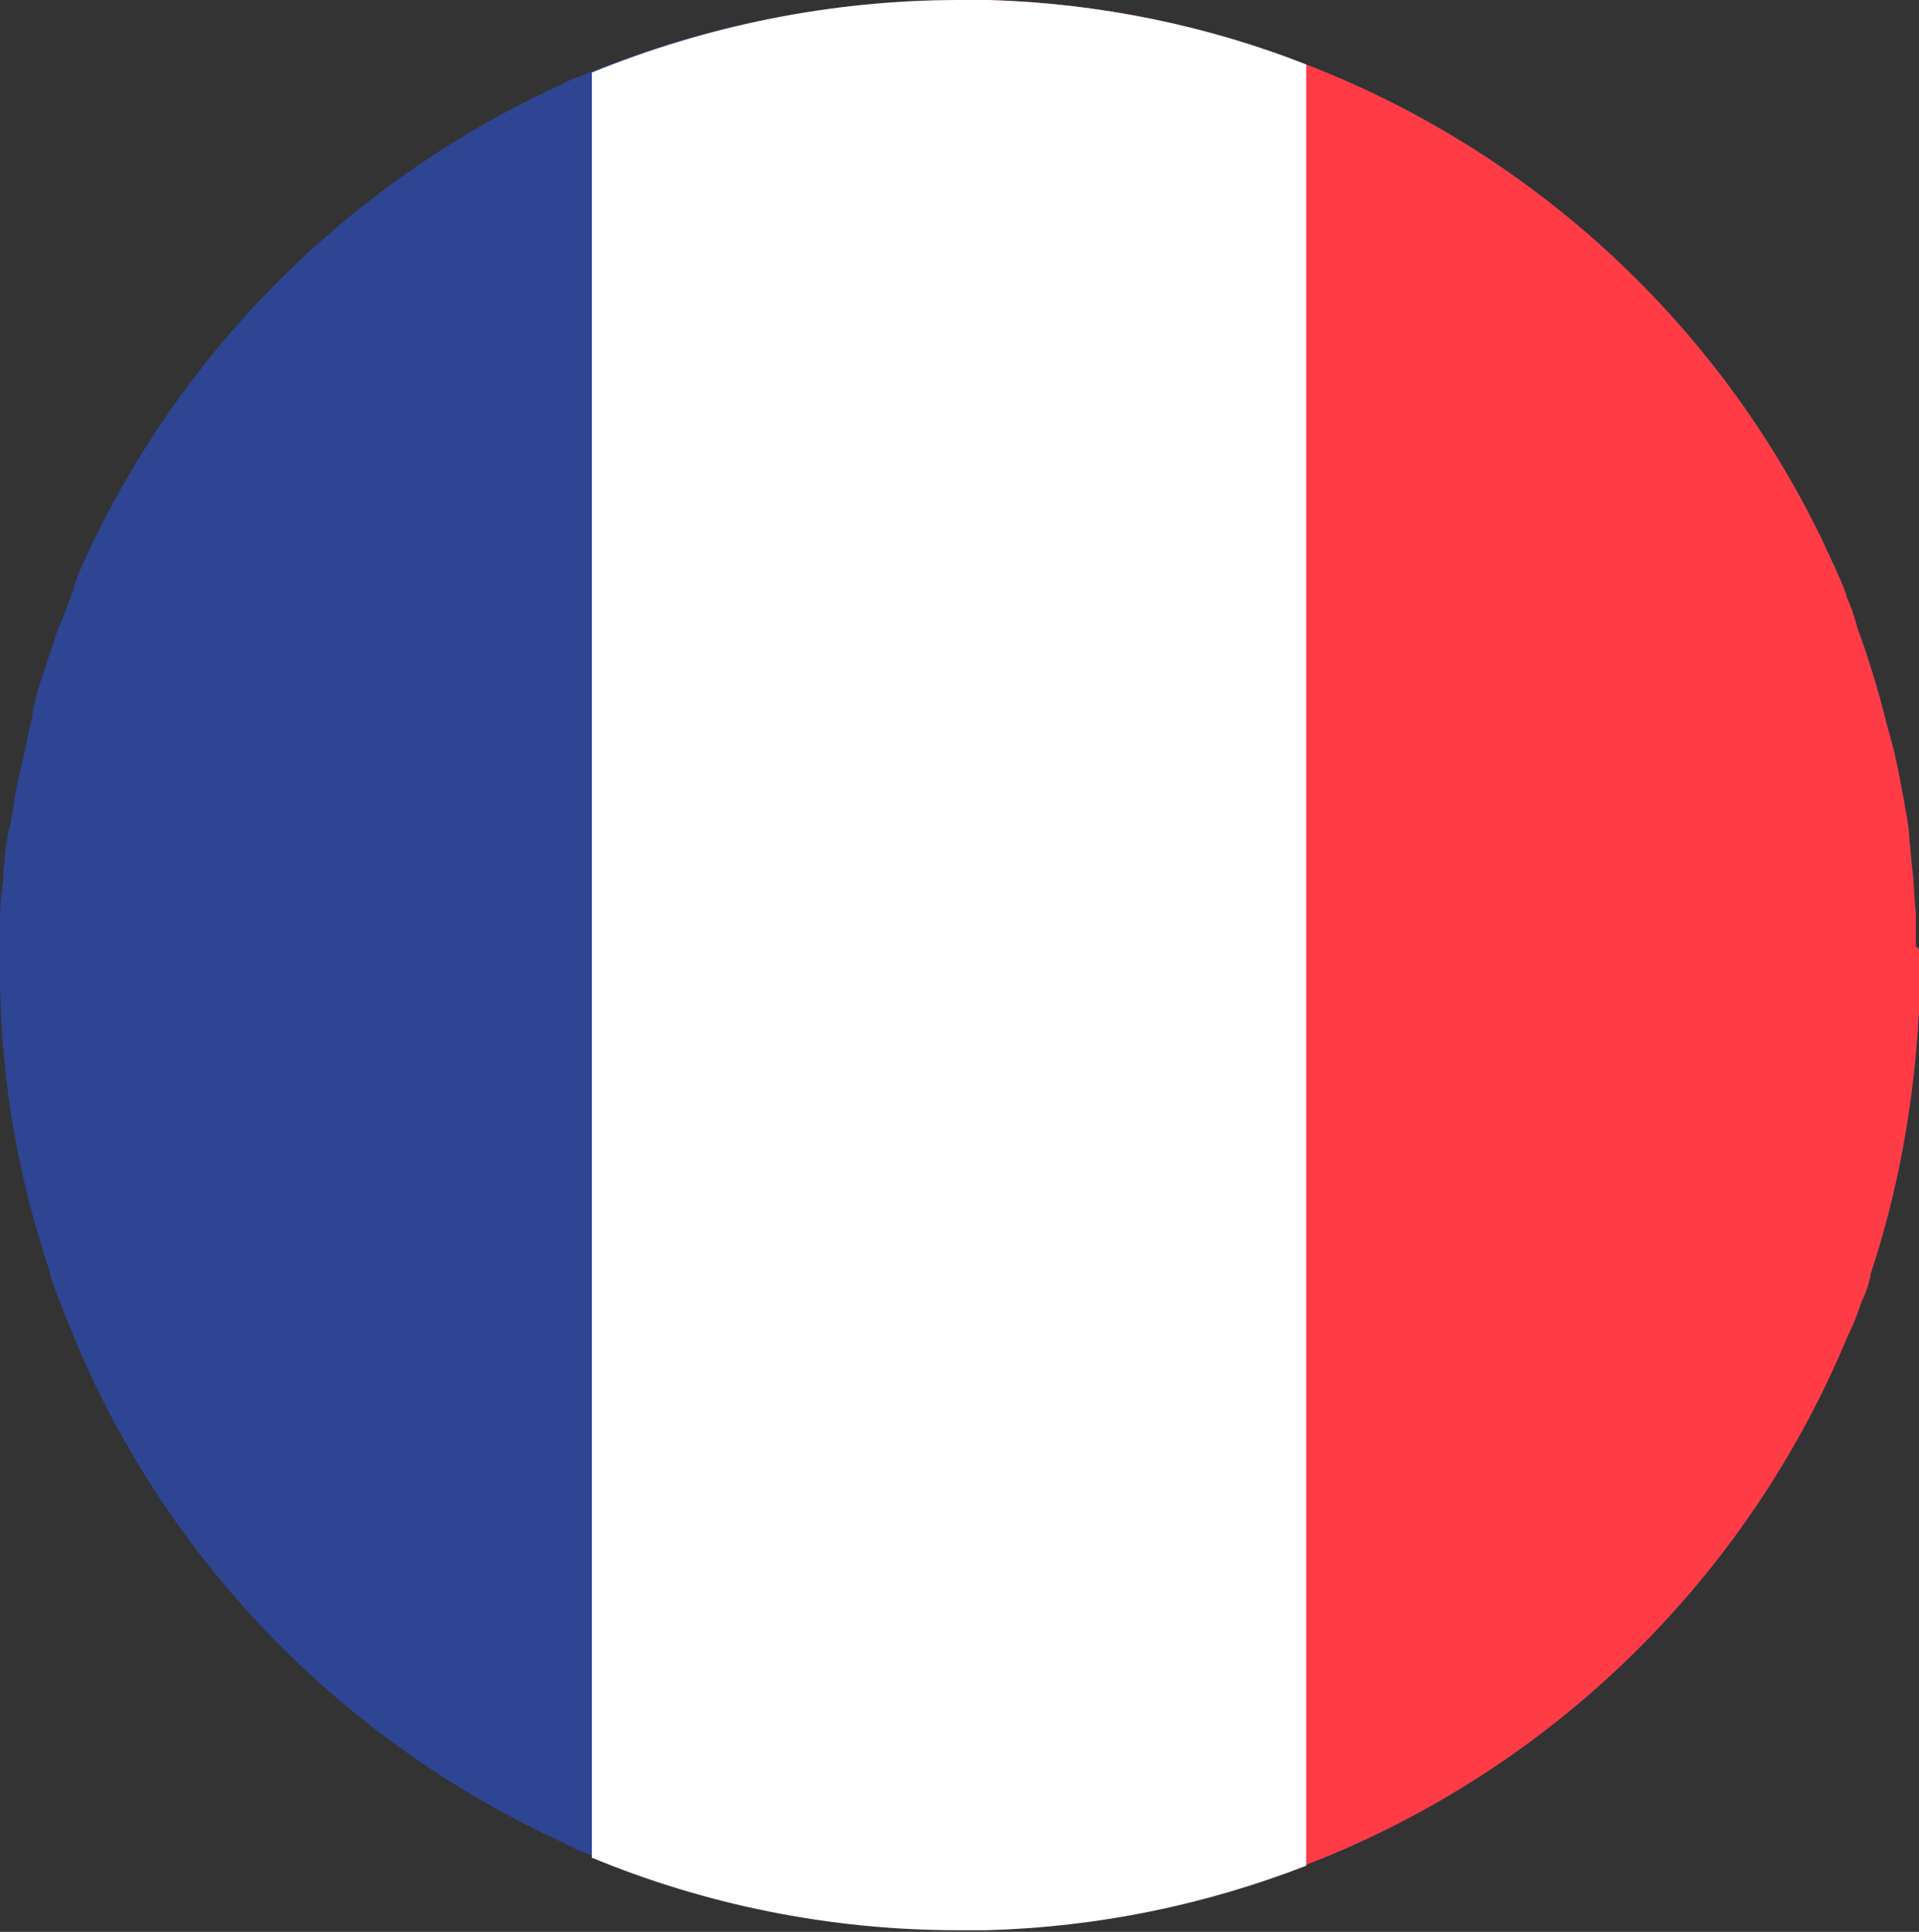
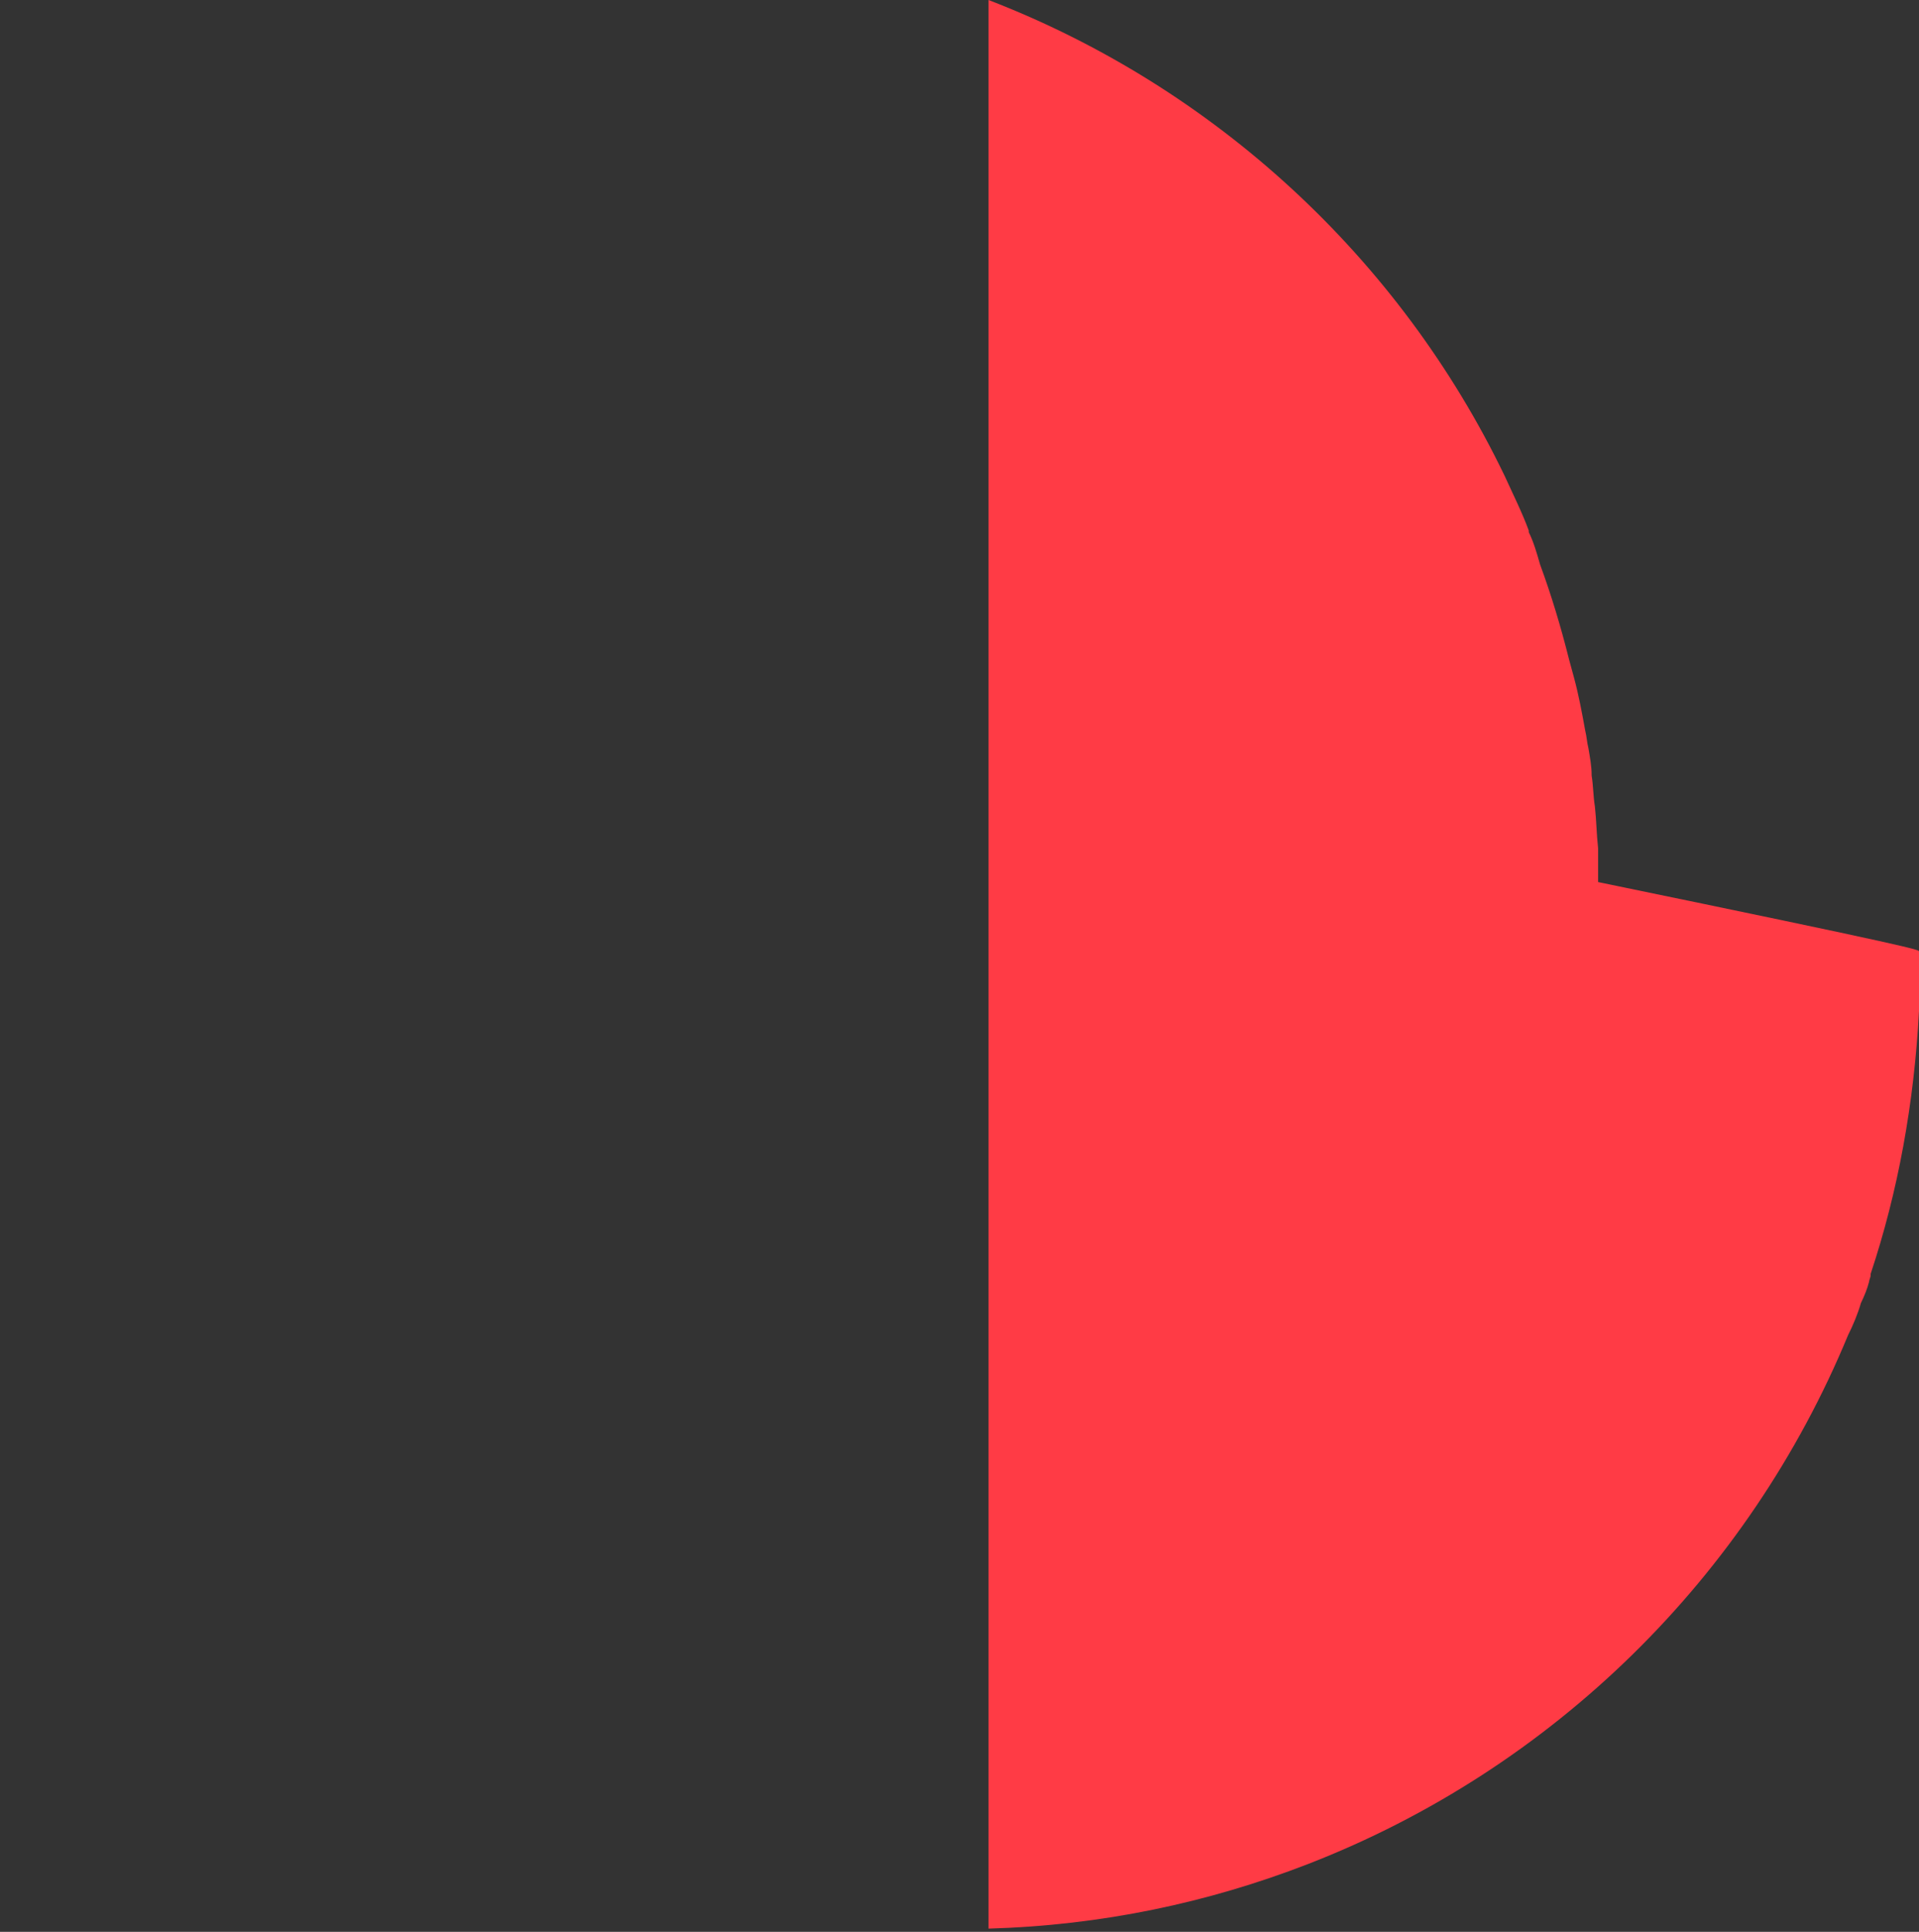
<svg xmlns="http://www.w3.org/2000/svg" version="1.1" id="Layer_1" x="0px" y="0px" viewBox="0 0 119 119.8" style="enable-background:new 0 0 119 119.8;" xml:space="preserve">
  <rect x="0" y="0" width="119" height="119.8" fill="#333333" stroke="none" />
  <style type="text/css">
	.st0{fill:#2E4593;}
	.st1{fill:#FF3B45;}
	.st2{fill:#FFFFFF;}
</style>
  <g>
    <g>
      <g>
        <g>
          <g>
-             <path class="st0" d="M119,59v0.5c0,0.5,0,1,0,1.5v0.3c0,0.5,0,1,0,1.4c-0.3,5.7-1.3,11.2-3,16.3c0,0,0,0,0,0.1       c0,0.1-0.1,0.3-0.1,0.4c-0.1,0.4-0.3,0.9-0.5,1.3c-0.2,0.7-0.5,1.4-0.8,2c-6.2,15-18.3,26.9-33.5,32.8       c-6.2,2.4-12.8,3.8-19.8,4c-0.6,0-1.2,0-1.8,0c-8,0-15.7-1.6-22.7-4.5c-0.1,0-0.2-0.1-0.3-0.1c-0.5-0.2-1-0.4-1.5-0.7       c-13.6-6.2-24.5-17.3-30.3-31.1c-0.3-0.8-0.7-1.7-1-2.5c0,0,0,0,0,0c-0.2-0.4-0.3-0.9-0.5-1.3c0-0.1-0.1-0.3-0.1-0.4       c0,0,0,0,0-0.1c-1.9-5.6-3-11.6-3.1-17.8v-0.3c0-0.5,0-1,0-1.5v-0.3c0,0,0,0,0,0V59c0-0.1,0-0.2,0-0.3v-0.4c0-0.5,0-1,0-1.4       c0-0.8,0.1-1.6,0.2-2.3v-0.1c0-0.1,0-0.2,0-0.4c0.1-0.8,0.1-1.5,0.3-2.3c0-0.1,0-0.3,0.1-0.4c0.1-0.6,0.2-1.2,0.3-1.8       c0.1-0.8,0.3-1.6,0.5-2.4c0.2-0.8,0.3-1.5,0.5-2.3c0-0.1,0-0.2,0.1-0.3C2,44,2.2,43.5,2.3,43c0.1-0.5,0.3-0.9,0.4-1.3       C3,40.8,3.3,39.9,3.6,39c0.3-0.6,0.5-1.3,0.8-2c0,0,0,0,0,0c0,0,0,0,0-0.1c0.1-0.2,0.2-0.4,0.2-0.6c0.1-0.3,0.2-0.5,0.3-0.8       c5.9-13.4,16.6-24.2,30-30.3c0.3-0.2,0.6-0.3,0.9-0.4c0.3-0.1,0.6-0.3,1-0.4C43.8,1.6,51.5,0,59.5,0c0.6,0,1.2,0,1.8,0       C68.2,0.2,74.9,1.6,81,4c14,5.4,25.5,16,32,29.5c0.5,1.1,1.1,2.3,1.5,3.4c0,0,0,0,0,0.1c0,0,0,0,0,0c0.3,0.6,0.5,1.3,0.7,2       c0.7,1.9,1.3,3.9,1.8,5.9c0.1,0.4,0.2,0.7,0.3,1.1c0.3,1.1,0.5,2.2,0.7,3.3c0.1,0.4,0.1,0.7,0.2,1.1c0.1,0.6,0.2,1.1,0.2,1.7       c0.1,0.6,0.1,1.3,0.2,1.9c0.1,0.9,0.1,1.7,0.2,2.6c0,0.6,0,1.1,0,1.7v0.4C119,58.8,119,58.9,119,59z" />
-           </g>
+             </g>
        </g>
      </g>
    </g>
    <g>
      <g>
-         <path class="st1" d="M119,59v0.5c0,0.5,0,1,0,1.5v0.3c0,0.5,0,1,0,1.4c-0.3,5.7-1.3,11.2-3,16.3c0,0,0,0,0,0.1     c0,0.1-0.1,0.3-0.1,0.4c-0.1,0.4-0.3,0.9-0.5,1.3c-0.2,0.7-0.5,1.4-0.8,2c-6.2,15-18.3,26.9-33.5,32.8c-6.2,2.4-12.8,3.8-19.8,4     V0C68.2,0.2,74.9,1.6,81,4c14,5.4,25.5,16,32,29.5c0.5,1.1,1.1,2.3,1.5,3.4c0,0,0,0,0,0.1c0,0,0,0,0,0c0.3,0.6,0.5,1.3,0.7,2     c0.7,1.9,1.3,3.9,1.8,5.9c0.1,0.4,0.2,0.7,0.3,1.1c0.3,1.1,0.5,2.2,0.7,3.3c0.1,0.4,0.1,0.7,0.2,1.1c0.1,0.6,0.2,1.1,0.2,1.7     c0.1,0.6,0.1,1.3,0.2,1.9c0.1,0.9,0.1,1.7,0.2,2.6c0,0.6,0,1.1,0,1.7v0.4C119,58.8,119,58.9,119,59z" />
+         <path class="st1" d="M119,59v0.5c0,0.5,0,1,0,1.5v0.3c0,0.5,0,1,0,1.4c-0.3,5.7-1.3,11.2-3,16.3c0,0,0,0,0,0.1     c0,0.1-0.1,0.3-0.1,0.4c-0.1,0.4-0.3,0.9-0.5,1.3c-0.2,0.7-0.5,1.4-0.8,2c-6.2,15-18.3,26.9-33.5,32.8c-6.2,2.4-12.8,3.8-19.8,4     V0c14,5.4,25.5,16,32,29.5c0.5,1.1,1.1,2.3,1.5,3.4c0,0,0,0,0,0.1c0,0,0,0,0,0c0.3,0.6,0.5,1.3,0.7,2     c0.7,1.9,1.3,3.9,1.8,5.9c0.1,0.4,0.2,0.7,0.3,1.1c0.3,1.1,0.5,2.2,0.7,3.3c0.1,0.4,0.1,0.7,0.2,1.1c0.1,0.6,0.2,1.1,0.2,1.7     c0.1,0.6,0.1,1.3,0.2,1.9c0.1,0.9,0.1,1.7,0.2,2.6c0,0.6,0,1.1,0,1.7v0.4C119,58.8,119,58.9,119,59z" />
      </g>
    </g>
    <g>
-       <path class="st2" d="M81,4v111.7c-6.2,2.4-12.8,3.8-19.8,4c-0.6,0-1.2,0-1.8,0c-8,0-15.7-1.6-22.7-4.5V4.5C43.8,1.6,51.5,0,59.5,0    c0.6,0,1.2,0,1.8,0C68.2,0.2,74.9,1.6,81,4z" />
-     </g>
+       </g>
  </g>
</svg>